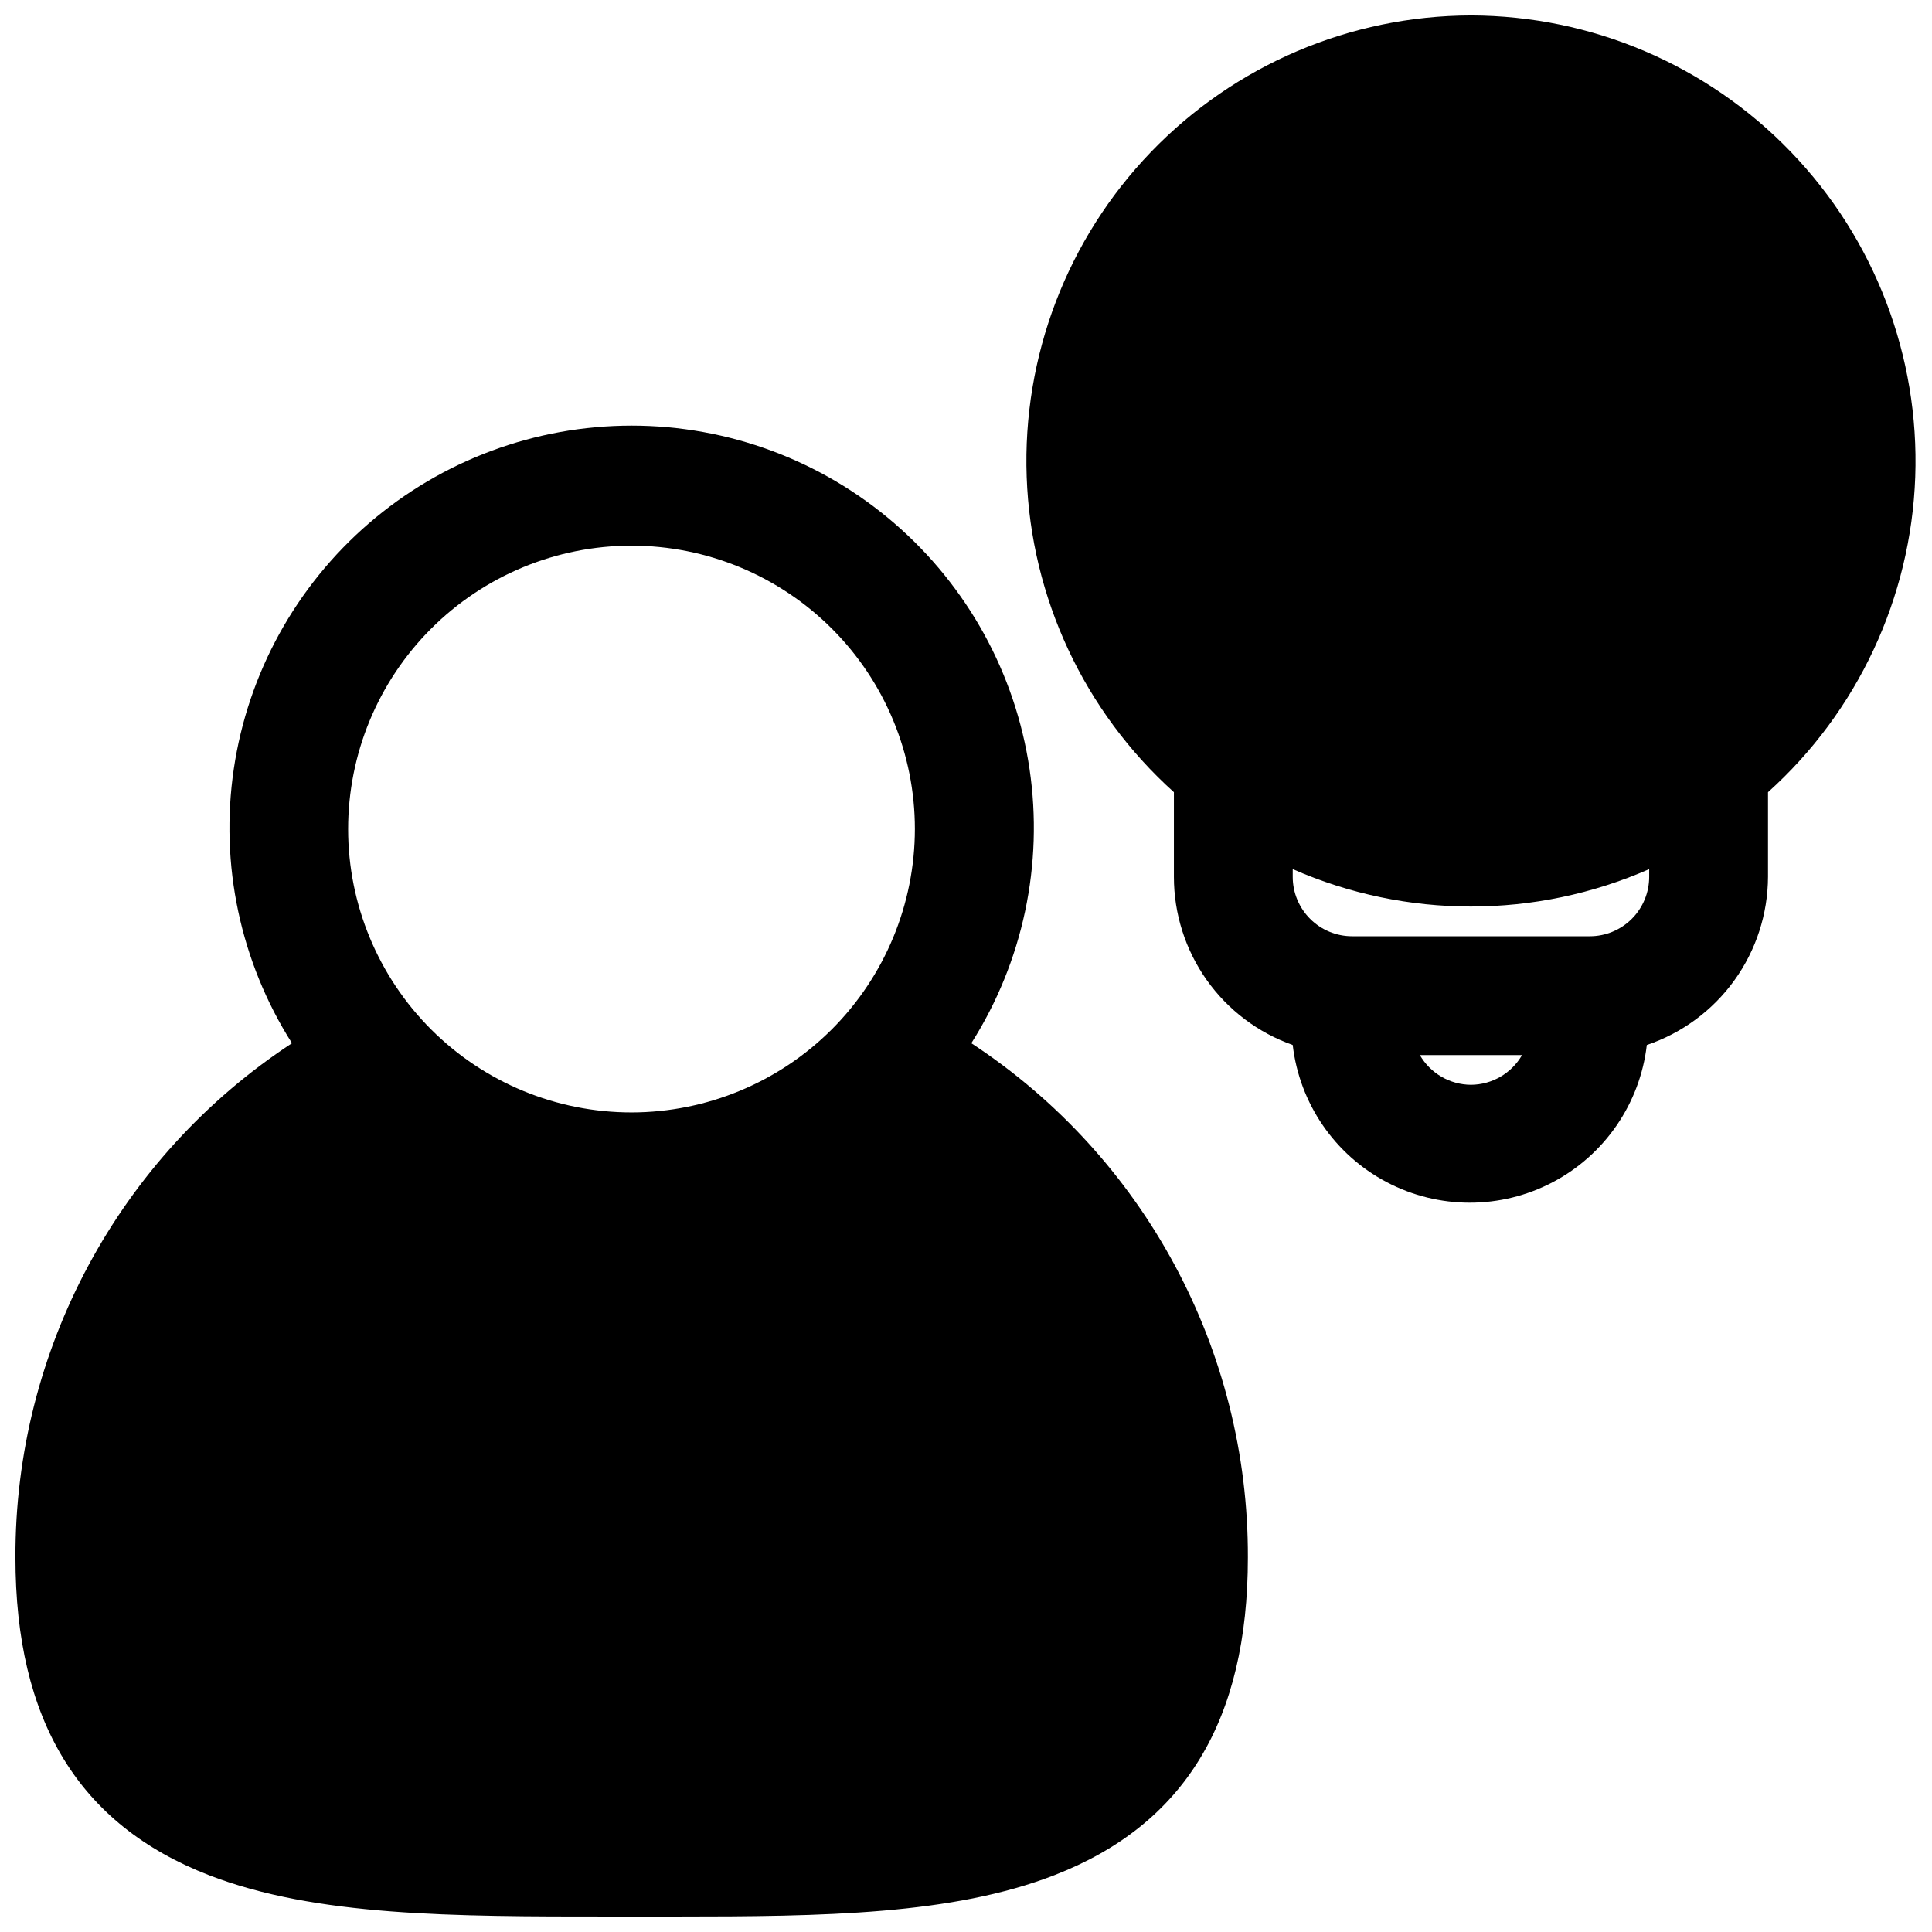
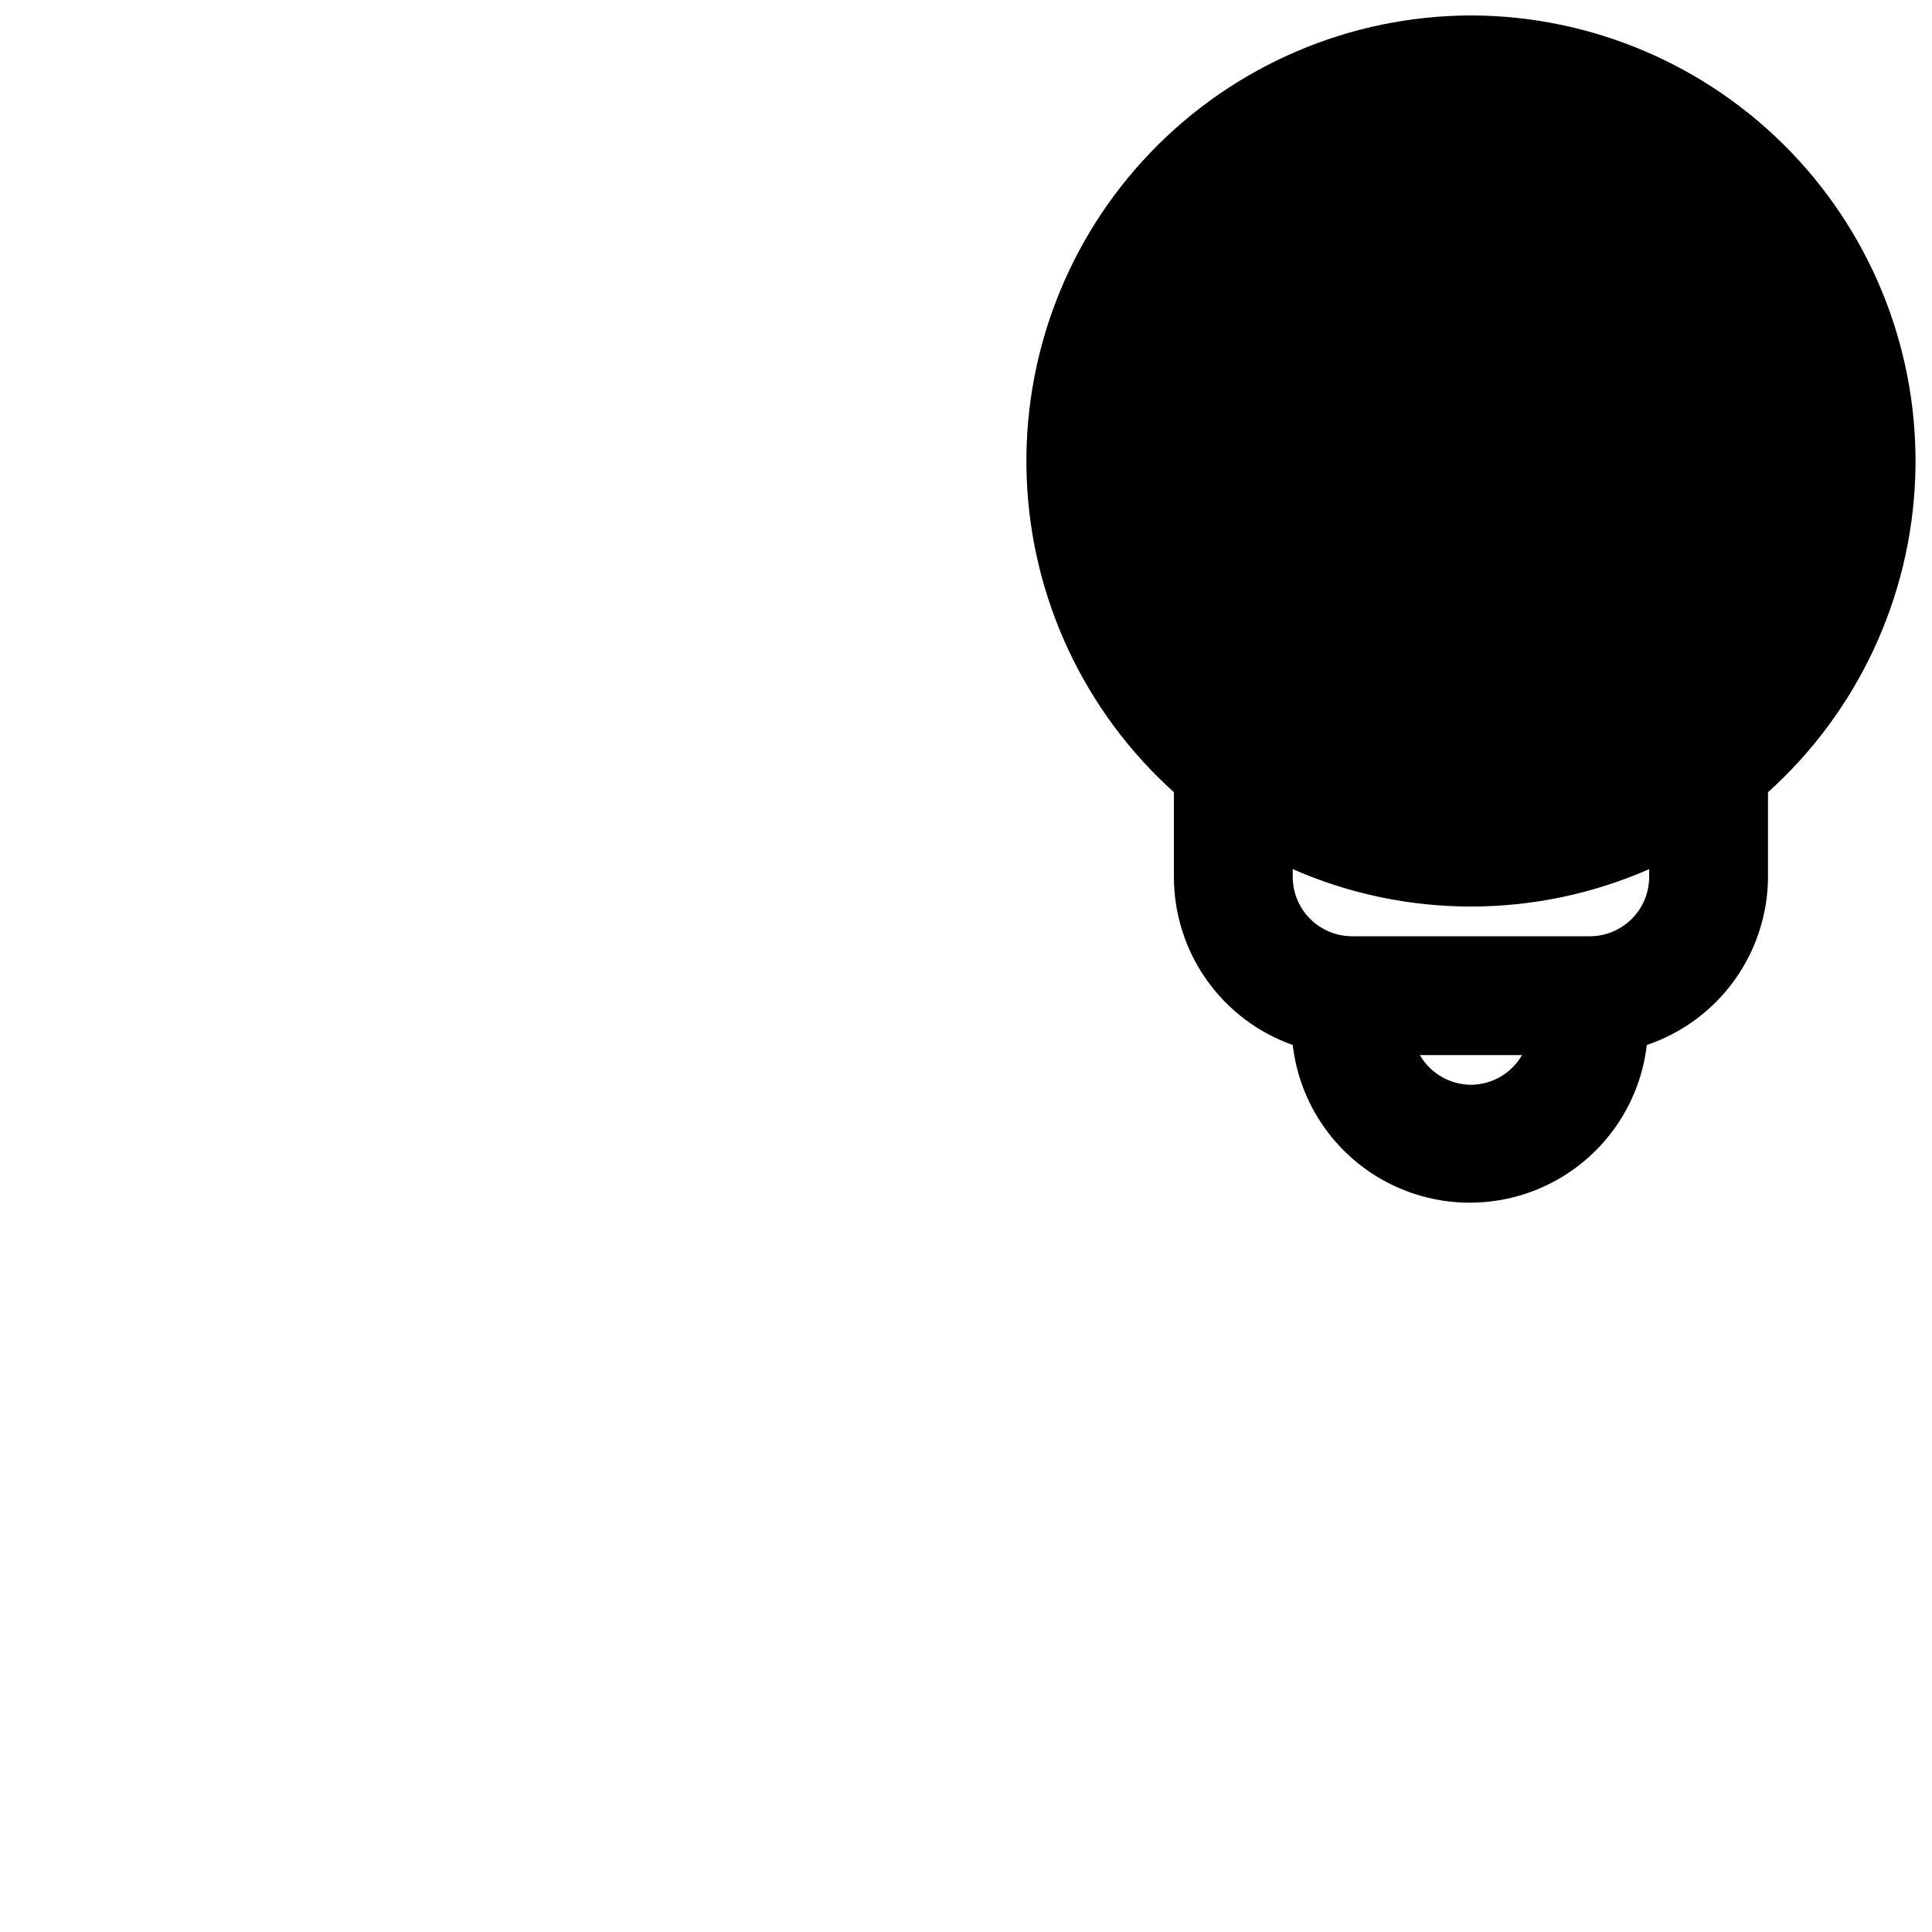
<svg xmlns="http://www.w3.org/2000/svg" width="800px" height="800px" version="1.1" viewBox="144 144 512 512">
  <defs>
    <clipPath id="b">
-       <path d="m148.09 256h326.91v395.9h-326.91z" />
-     </clipPath>
+       </clipPath>
    <clipPath id="a">
      <path d="m416 148.09h235.9v314.91h-235.9z" />
    </clipPath>
  </defs>
  <g>
    <g clip-path="url(#b)">
-       <path d="m401.41 420.46c13.691-21.59 19.164-47.383 15.426-72.676-3.742-25.289-16.449-48.395-35.805-65.098-19.355-16.699-44.07-25.891-69.637-25.891-25.566 0-50.281 9.191-69.637 25.891-19.355 16.703-32.062 39.809-35.801 65.098-3.742 25.293 1.73 51.086 15.422 72.676-45.887 30.117-73.457 81.379-73.289 136.27 0 43.219 16.766 70.848 51.324 84.23 28.34 10.941 64.551 10.941 106.12 10.941h17.633c39.359 0 73.211-0.473 100.21-10.941 34.559-13.383 51.324-41.012 51.324-84.23 0.168-54.887-27.398-106.15-73.289-136.27zm-89.977 18.344c-19.922 0.02-39.035-7.875-53.133-21.949-14.102-14.074-22.031-33.176-22.043-53.098-0.016-19.922 7.887-39.035 21.969-53.129 14.078-14.094 33.18-22.016 53.102-22.023s39.031 7.902 53.121 21.988c14.09 14.082 22.004 33.188 22.004 53.109-0.02 19.898-7.926 38.977-21.988 53.055-14.062 14.074-33.133 22.004-53.031 22.047z" />
-     </g>
+       </g>
    <g clip-path="url(#a)">
      <path d="m533.82 148.09c-32.008 0.07-62.609 13.133-84.805 36.191-22.195 23.055-34.082 54.137-32.934 86.121 1.145 31.984 15.227 62.133 39.016 83.539v22.438c-0.004 9.77 3.023 19.305 8.66 27.285 5.641 7.981 13.617 14.012 22.828 17.27 1.797 15.477 11.109 29.074 24.895 36.34s30.262 7.266 44.047 0 23.098-20.863 24.895-36.34c9.328-3.152 17.441-9.141 23.199-17.129 5.762-7.988 8.879-17.578 8.918-27.426v-22.438c23.789-21.406 37.871-51.555 39.02-83.539 1.145-31.984-10.738-63.066-32.934-86.121-22.195-23.059-52.801-36.121-84.805-36.191zm0 283.39c-5.594-0.035-10.746-3.031-13.543-7.875h27.082c-2.797 4.844-7.949 7.84-13.539 7.875zm47.23-55.105c0 4.176-1.66 8.18-4.609 11.133-2.953 2.953-6.957 4.609-11.133 4.609h-62.977c-4.176 0-8.18-1.656-11.133-4.609s-4.613-6.957-4.613-11.133v-2.047c30.102 13.219 64.363 13.219 94.465 0z" />
    </g>
  </g>
</svg>